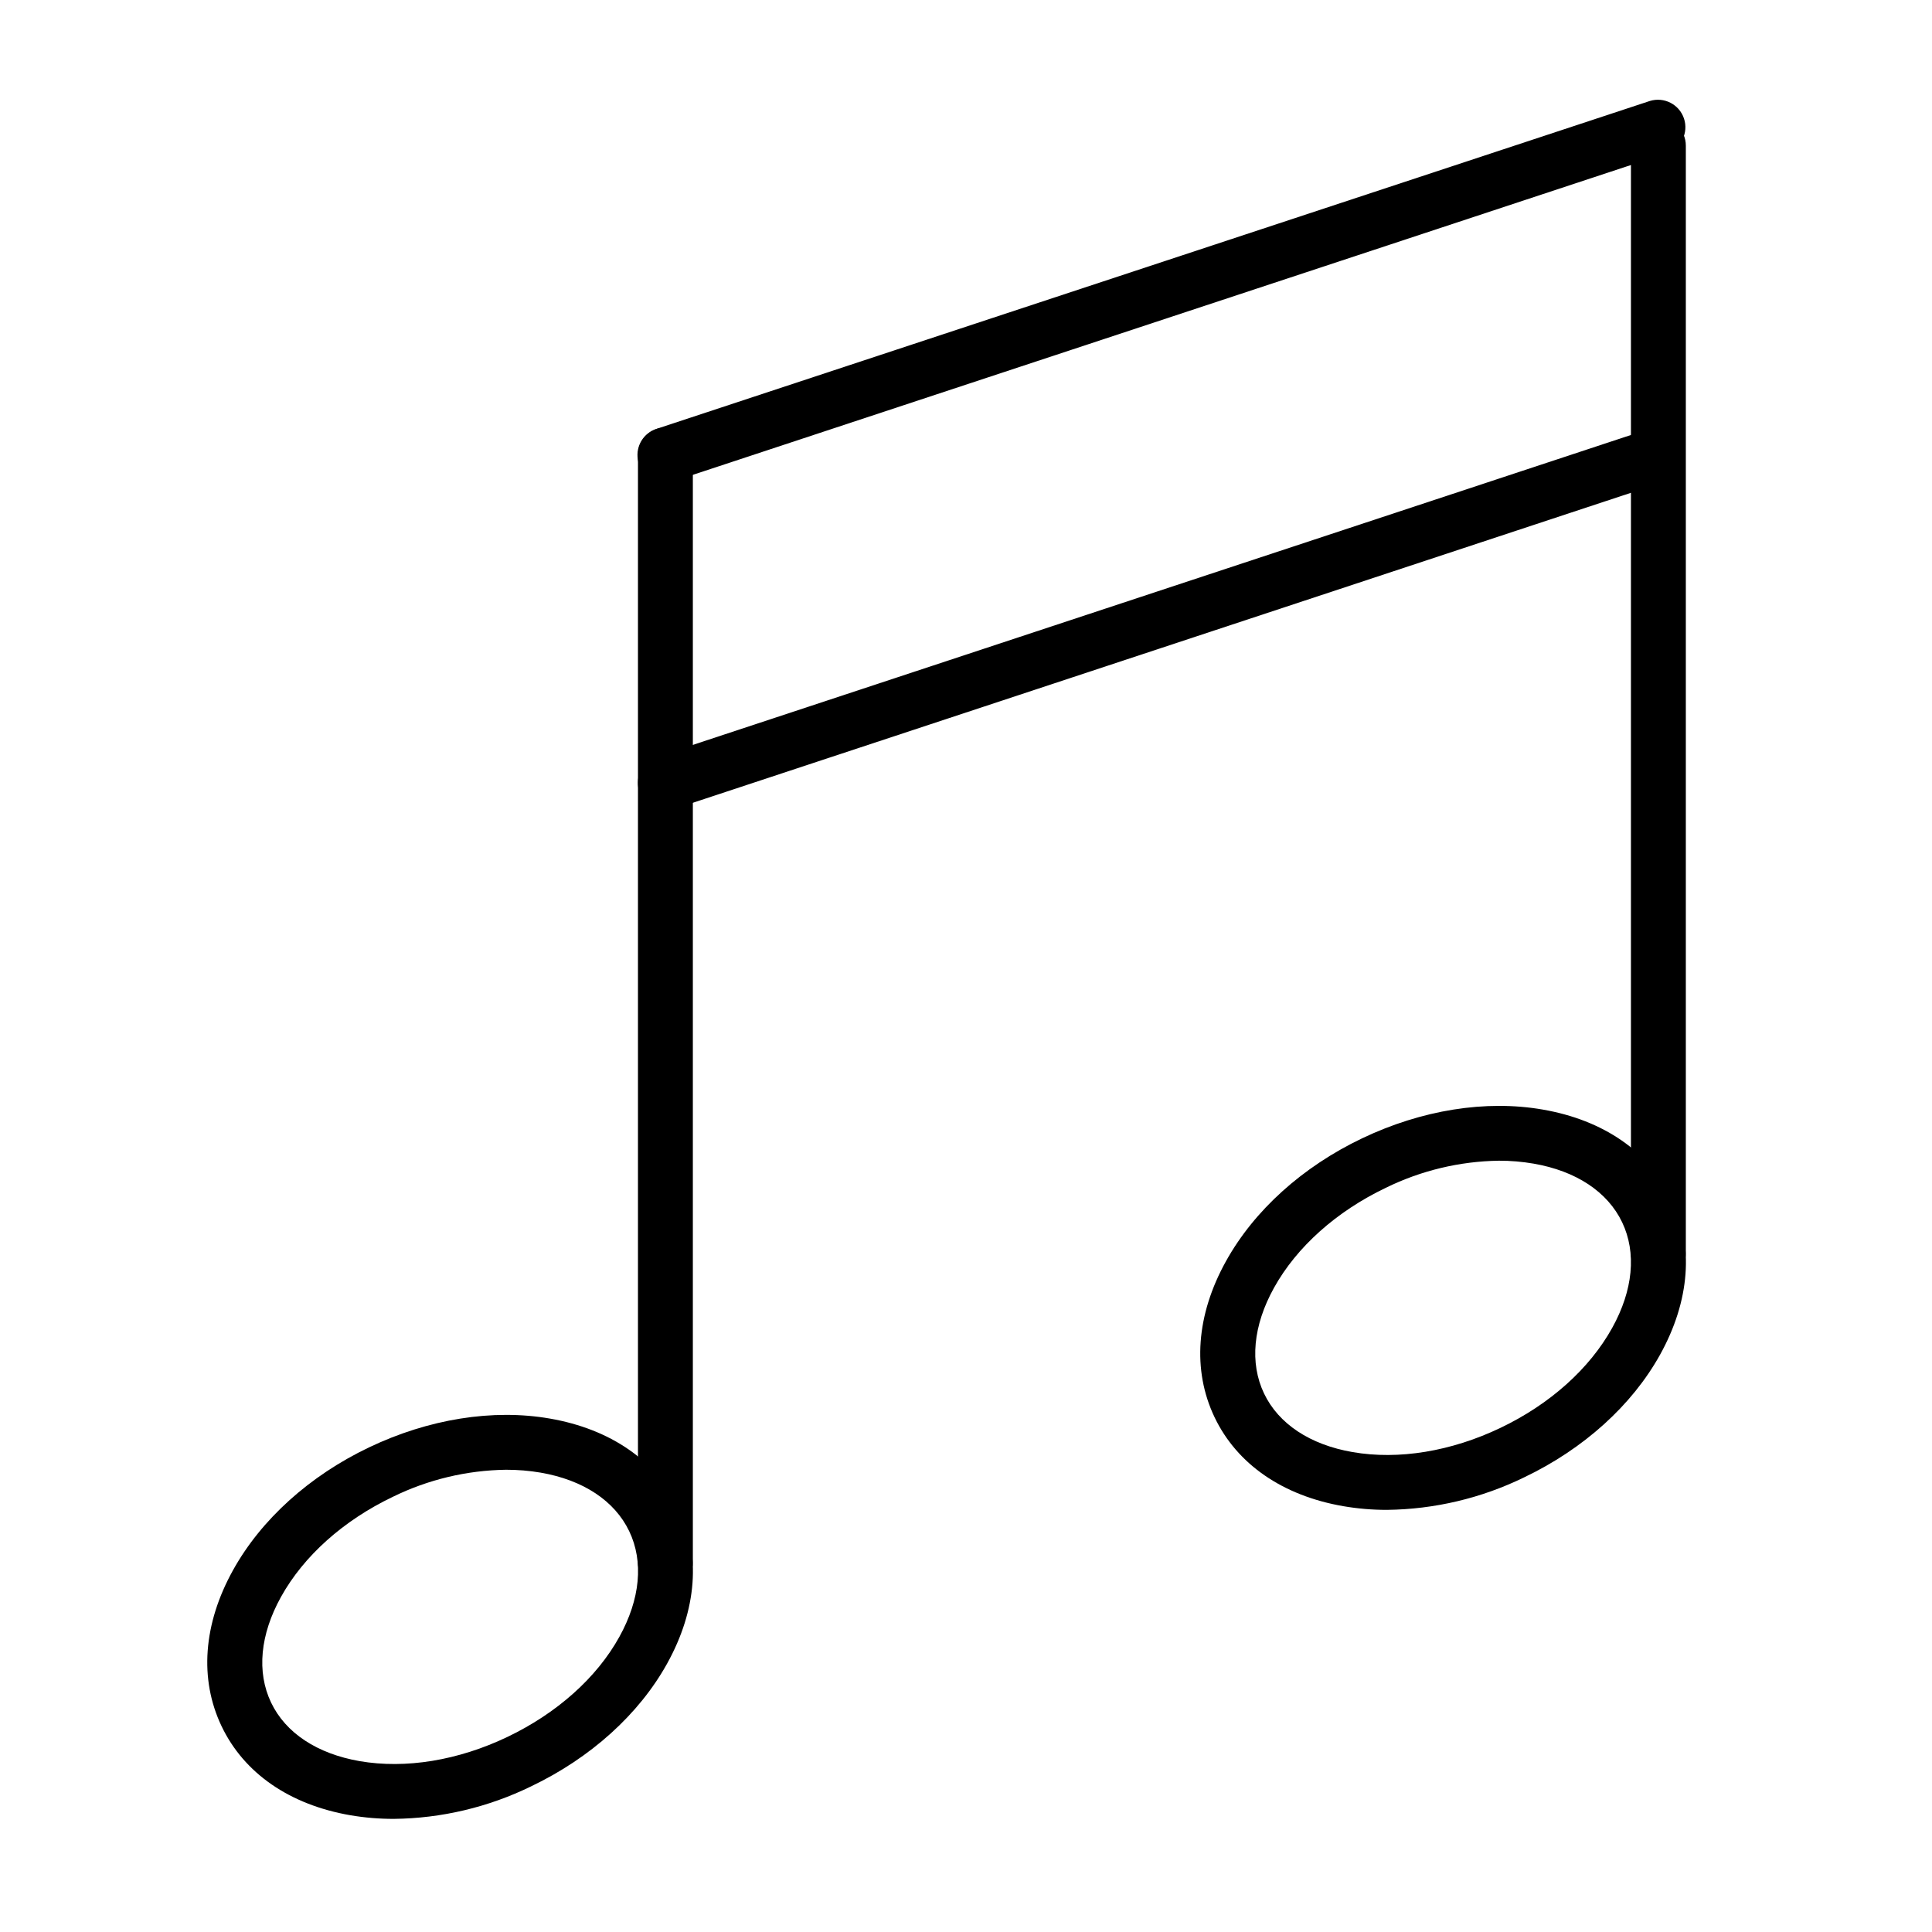
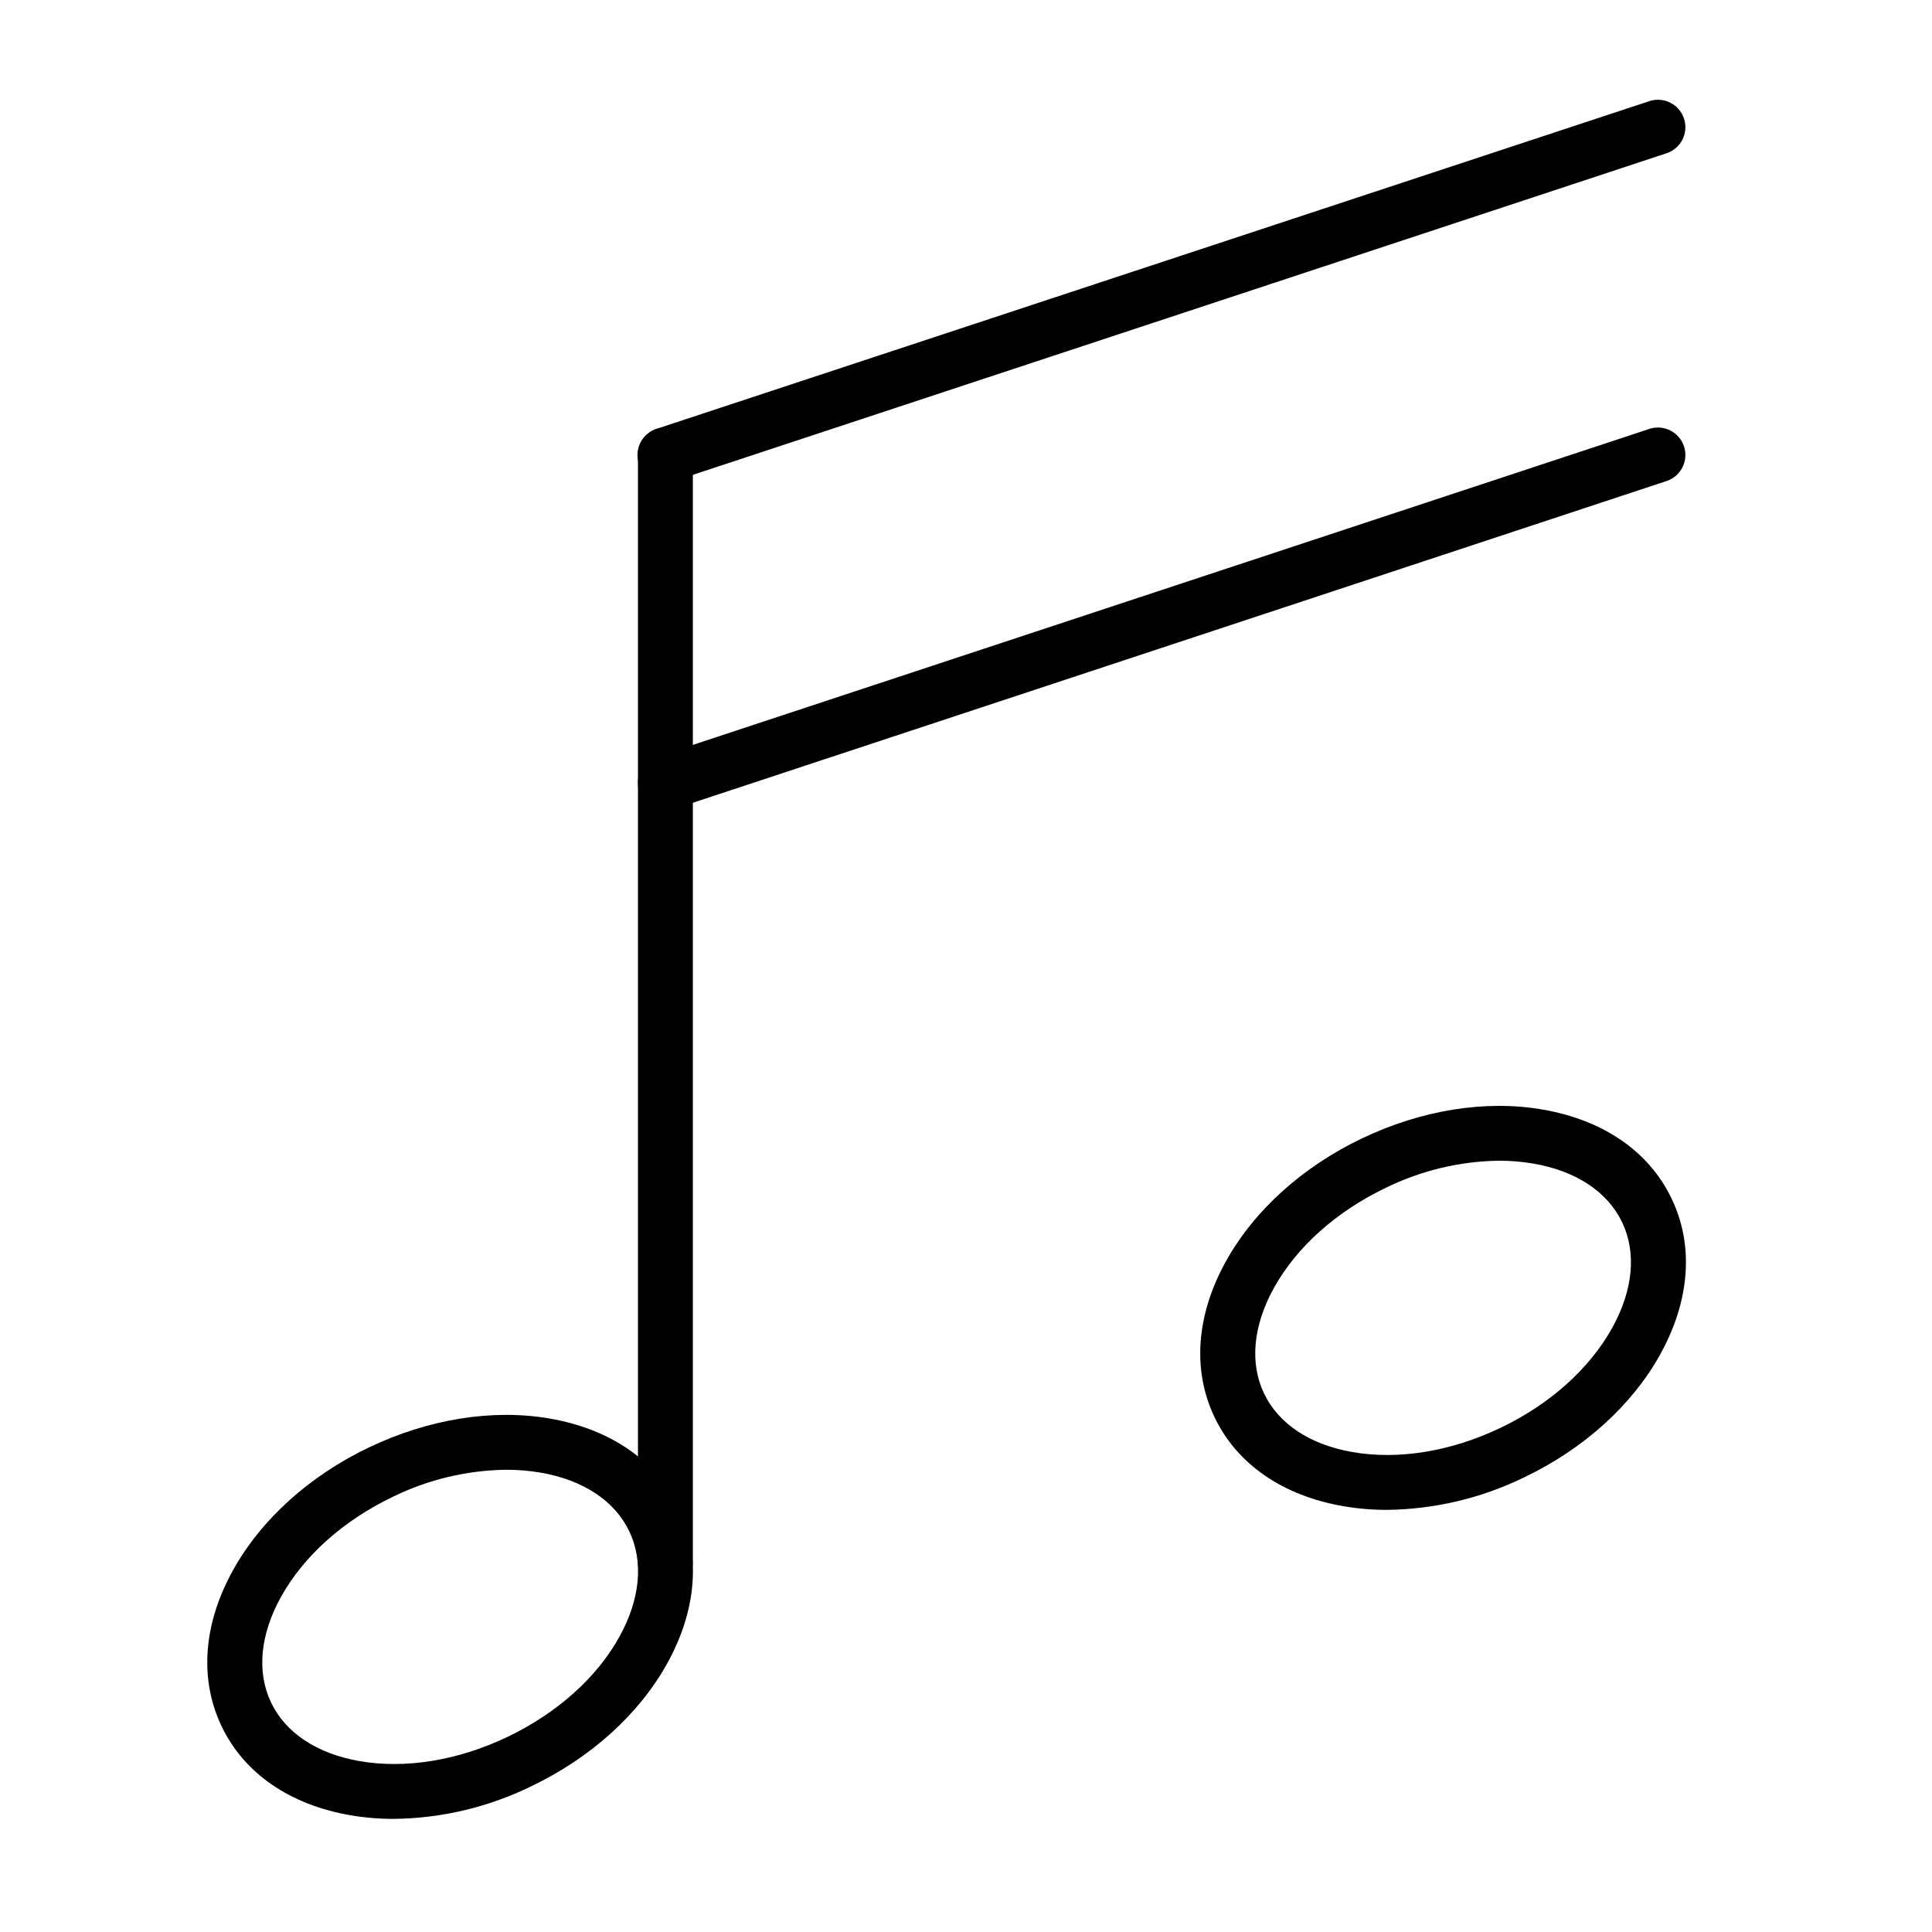
<svg xmlns="http://www.w3.org/2000/svg" fill="#000000" width="800px" height="800px" version="1.1" viewBox="144 144 512 512">
  <g>
    <path d="m320.34 271.85c-3.625 0.066-6.742-2.543-7.312-6.121-0.574-3.578 1.574-7.031 5.035-8.102l263.15-86.863c3.789-1.176 7.82 0.898 9.066 4.664 1.242 3.769-0.762 7.836-4.504 9.148l-263.11 86.898c-0.75 0.254-1.539 0.379-2.328 0.375z" />
    <path d="m320.34 358.75c-3.582 0.008-6.633-2.59-7.203-6.125-0.566-3.531 1.523-6.953 4.926-8.066l263.15-86.934c3.789-1.176 7.82 0.902 9.066 4.668 1.242 3.766-0.762 7.836-4.504 9.145l-263.11 86.941c-0.754 0.246-1.539 0.371-2.328 0.371z" />
    <path d="m320.34 565.31c-4.016-0.004-7.269-3.258-7.273-7.273v-293.47c0-4.016 3.254-7.273 7.273-7.273 4.016 0 7.273 3.258 7.273 7.273v293.52c-0.031 3.996-3.277 7.227-7.273 7.231z" />
-     <path d="m583.49 483.33c-4.016-0.004-7.269-3.258-7.273-7.273v-293.47c0-4.019 3.258-7.277 7.273-7.277s7.273 3.258 7.273 7.277v293.52-0.004c-0.023 4-3.273 7.231-7.273 7.231z" />
    <path d="m248.42 626.02c-3.883 0.012-7.762-0.312-11.594-0.965-16.055-2.781-28.16-11.125-34.109-23.594-5.949-12.469-4.867-27.117 3.047-41.367 7.453-13.426 20.254-24.988 36.027-32.52 15.77-7.531 32.809-10.27 47.922-7.641 16.055 2.781 28.172 11.125 34.117 23.594 5.988 12.426 4.859 27.117-3.047 41.355-7.461 13.434-20.262 24.988-36.035 32.52-11.32 5.531-23.73 8.477-36.328 8.617zm29.676-92.52h0.004c-10.418 0.145-20.676 2.598-30.027 7.188-13.074 6.254-23.582 15.66-29.59 26.477-5.562 10.004-6.496 19.957-2.644 28.023 3.852 8.07 12.195 13.57 23.473 15.531 12.195 2.106 26.109-0.172 39.184-6.426 13.074-6.254 23.633-15.66 29.621-26.477 5.555-10.012 6.496-19.965 2.637-28.023-3.859-8.062-12.195-13.582-23.473-15.531-3.031-0.516-6.106-0.77-9.18-0.762z" />
-     <path d="m511.58 544.13c-3.887 0.008-7.766-0.32-11.598-0.977-16.055-2.781-28.172-11.125-34.117-23.582-5.949-12.461-4.867-27.125 3.047-41.367 7.461-13.434 20.254-24.988 36.035-32.52s32.801-10.27 47.922-7.633c16.055 2.781 28.172 11.125 34.117 23.582 5.988 12.434 4.859 27.125-3.047 41.367-7.461 13.434-20.254 24.988-36.035 32.52-11.32 5.523-23.73 8.465-36.324 8.609zm29.668-92.531c-10.418 0.148-20.676 2.606-30.027 7.199-13.074 6.254-23.582 15.652-29.59 26.469-5.562 10.012-6.496 19.965-2.644 28.023 3.852 8.062 12.195 13.582 23.48 15.531 12.188 2.113 26.102-0.172 39.184-6.426 13.086-6.254 23.582-15.652 29.59-26.477 5.555-10.004 6.496-19.957 2.637-28.016-3.852-8.062-12.195-13.582-23.473-15.531-3.023-0.52-6.09-0.777-9.156-0.773z" />
+     <path d="m511.58 544.13c-3.887 0.008-7.766-0.32-11.598-0.977-16.055-2.781-28.172-11.125-34.117-23.582-5.949-12.461-4.867-27.125 3.047-41.367 7.461-13.434 20.254-24.988 36.035-32.52s32.801-10.27 47.922-7.633c16.055 2.781 28.172 11.125 34.117 23.582 5.988 12.434 4.859 27.125-3.047 41.367-7.461 13.434-20.254 24.988-36.035 32.52-11.32 5.523-23.73 8.465-36.324 8.609zm29.668-92.531c-10.418 0.148-20.676 2.606-30.027 7.199-13.074 6.254-23.582 15.652-29.59 26.469-5.562 10.012-6.496 19.965-2.644 28.023 3.852 8.062 12.195 13.582 23.48 15.531 12.188 2.113 26.102-0.172 39.184-6.426 13.086-6.254 23.582-15.652 29.59-26.477 5.555-10.004 6.496-19.957 2.637-28.016-3.852-8.062-12.195-13.582-23.473-15.531-3.023-0.52-6.09-0.777-9.156-0.773" />
  </g>
</svg>